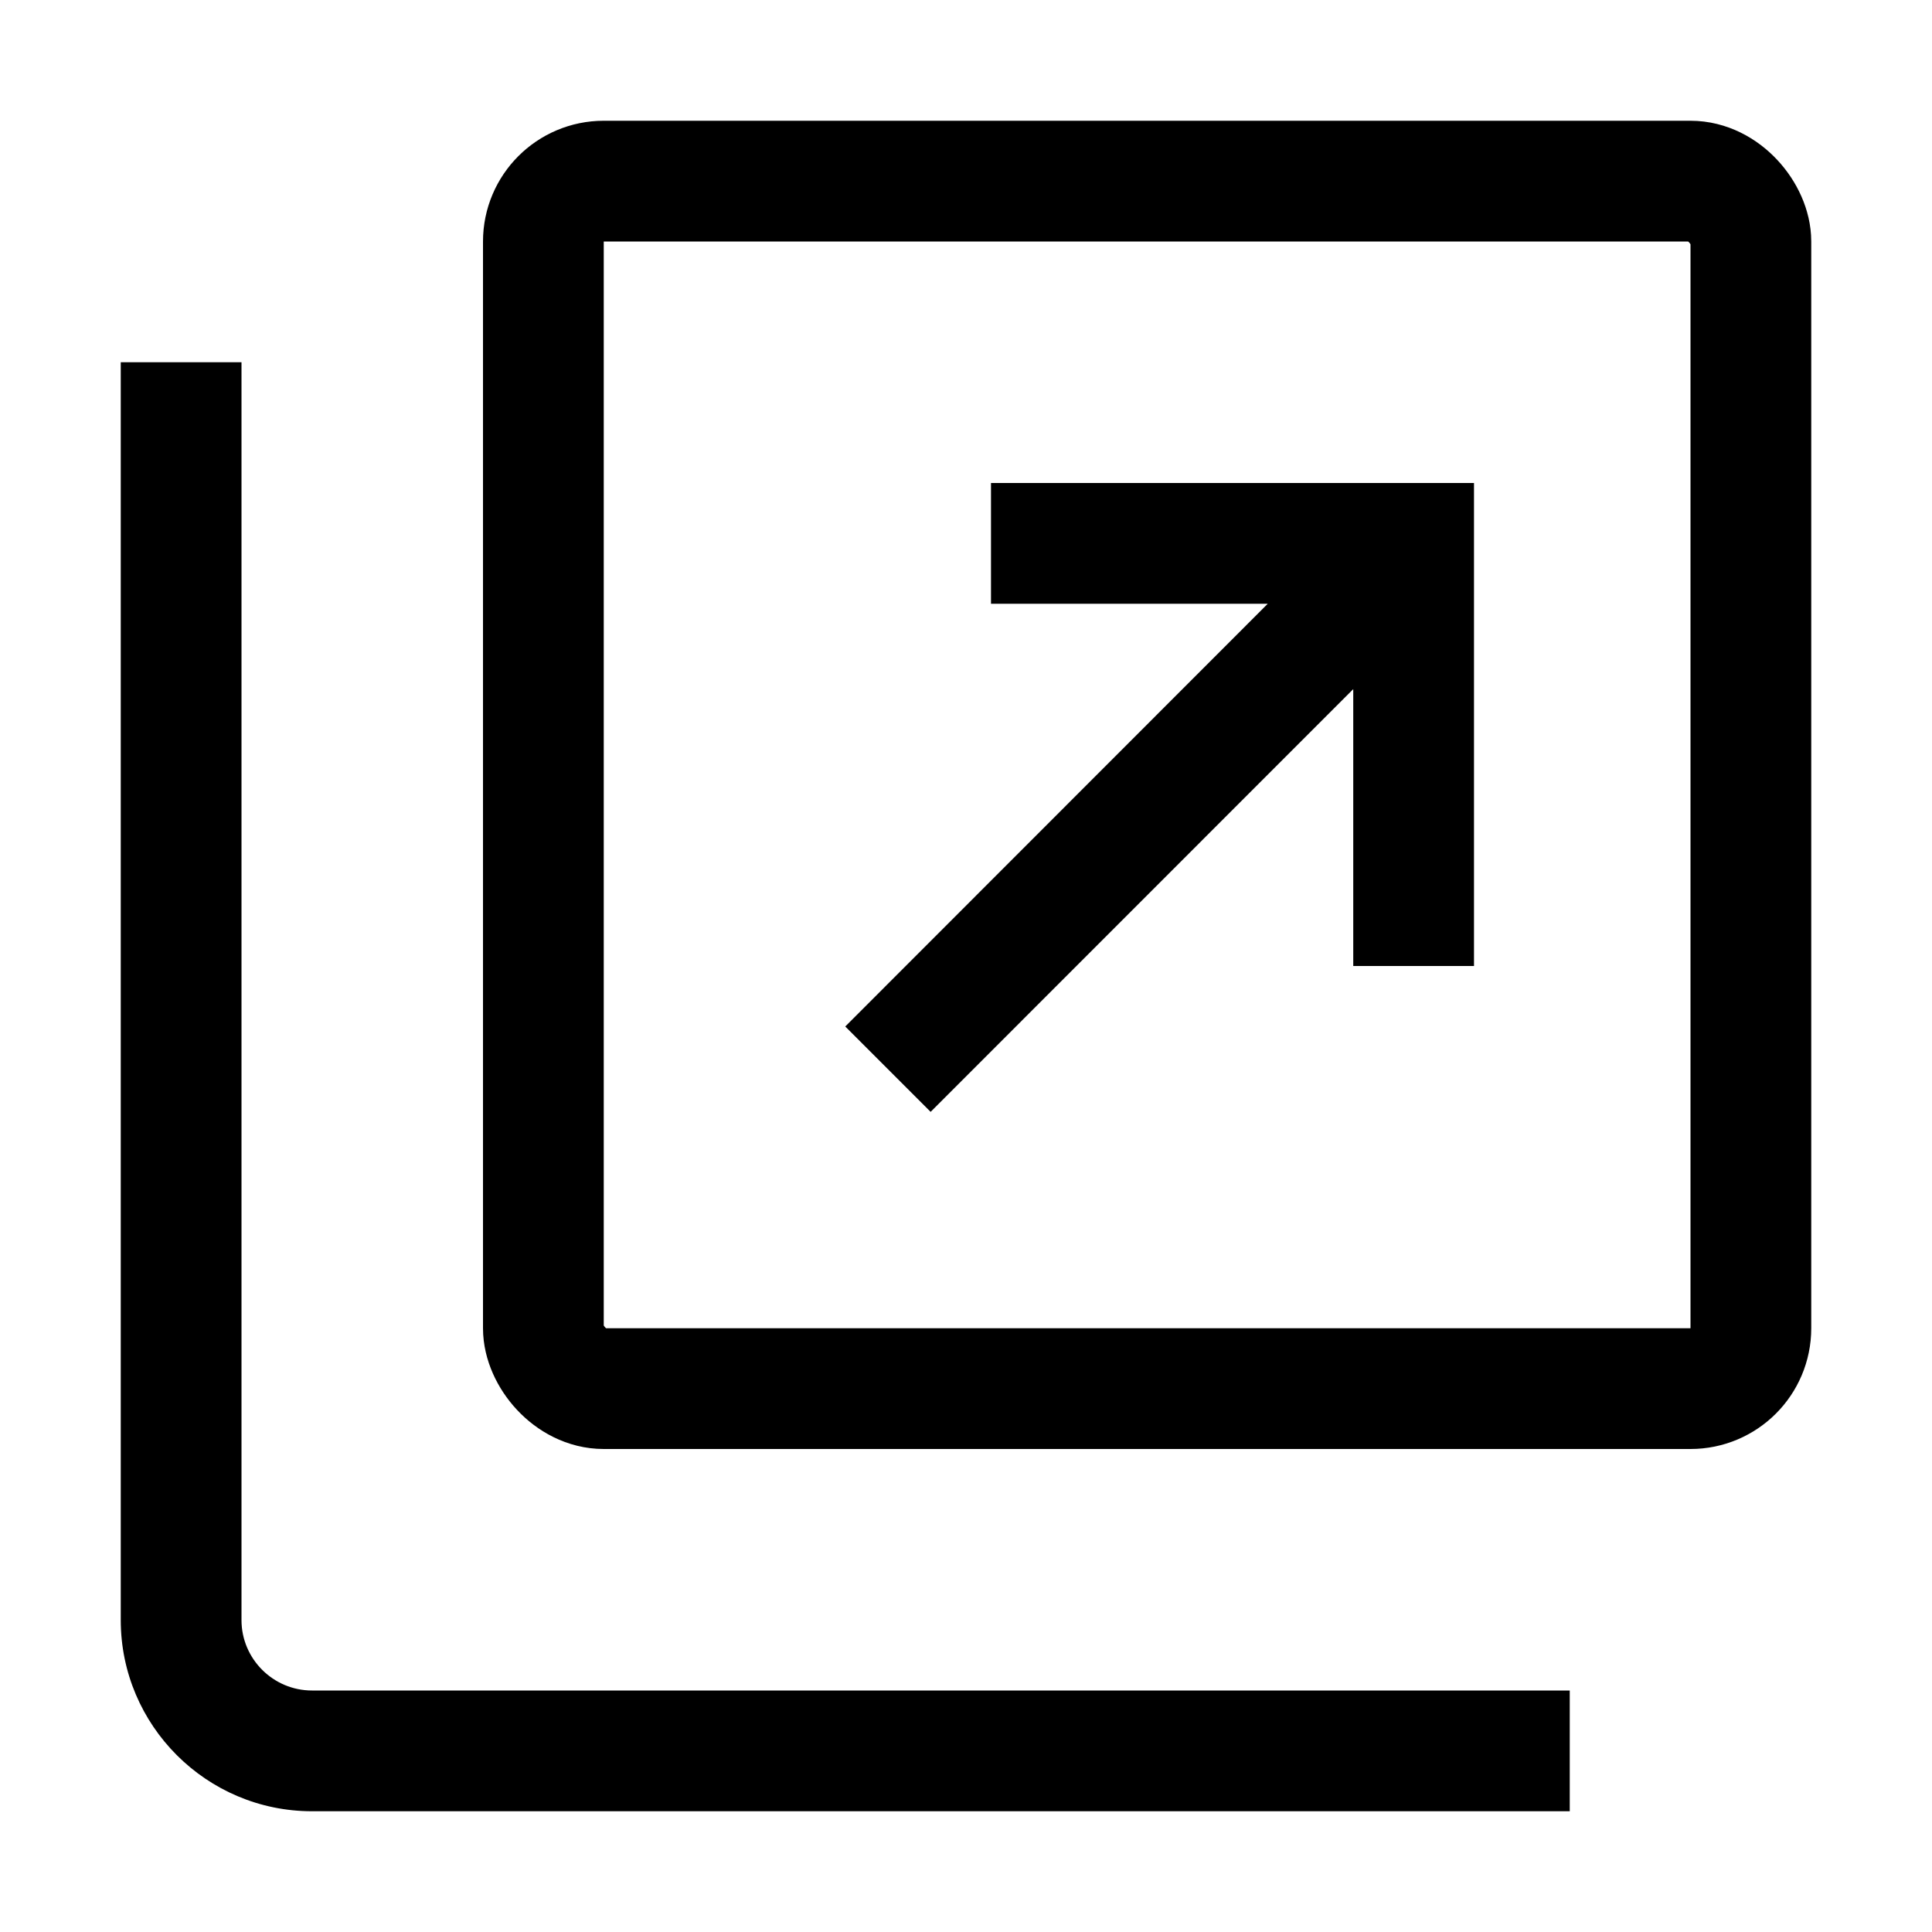
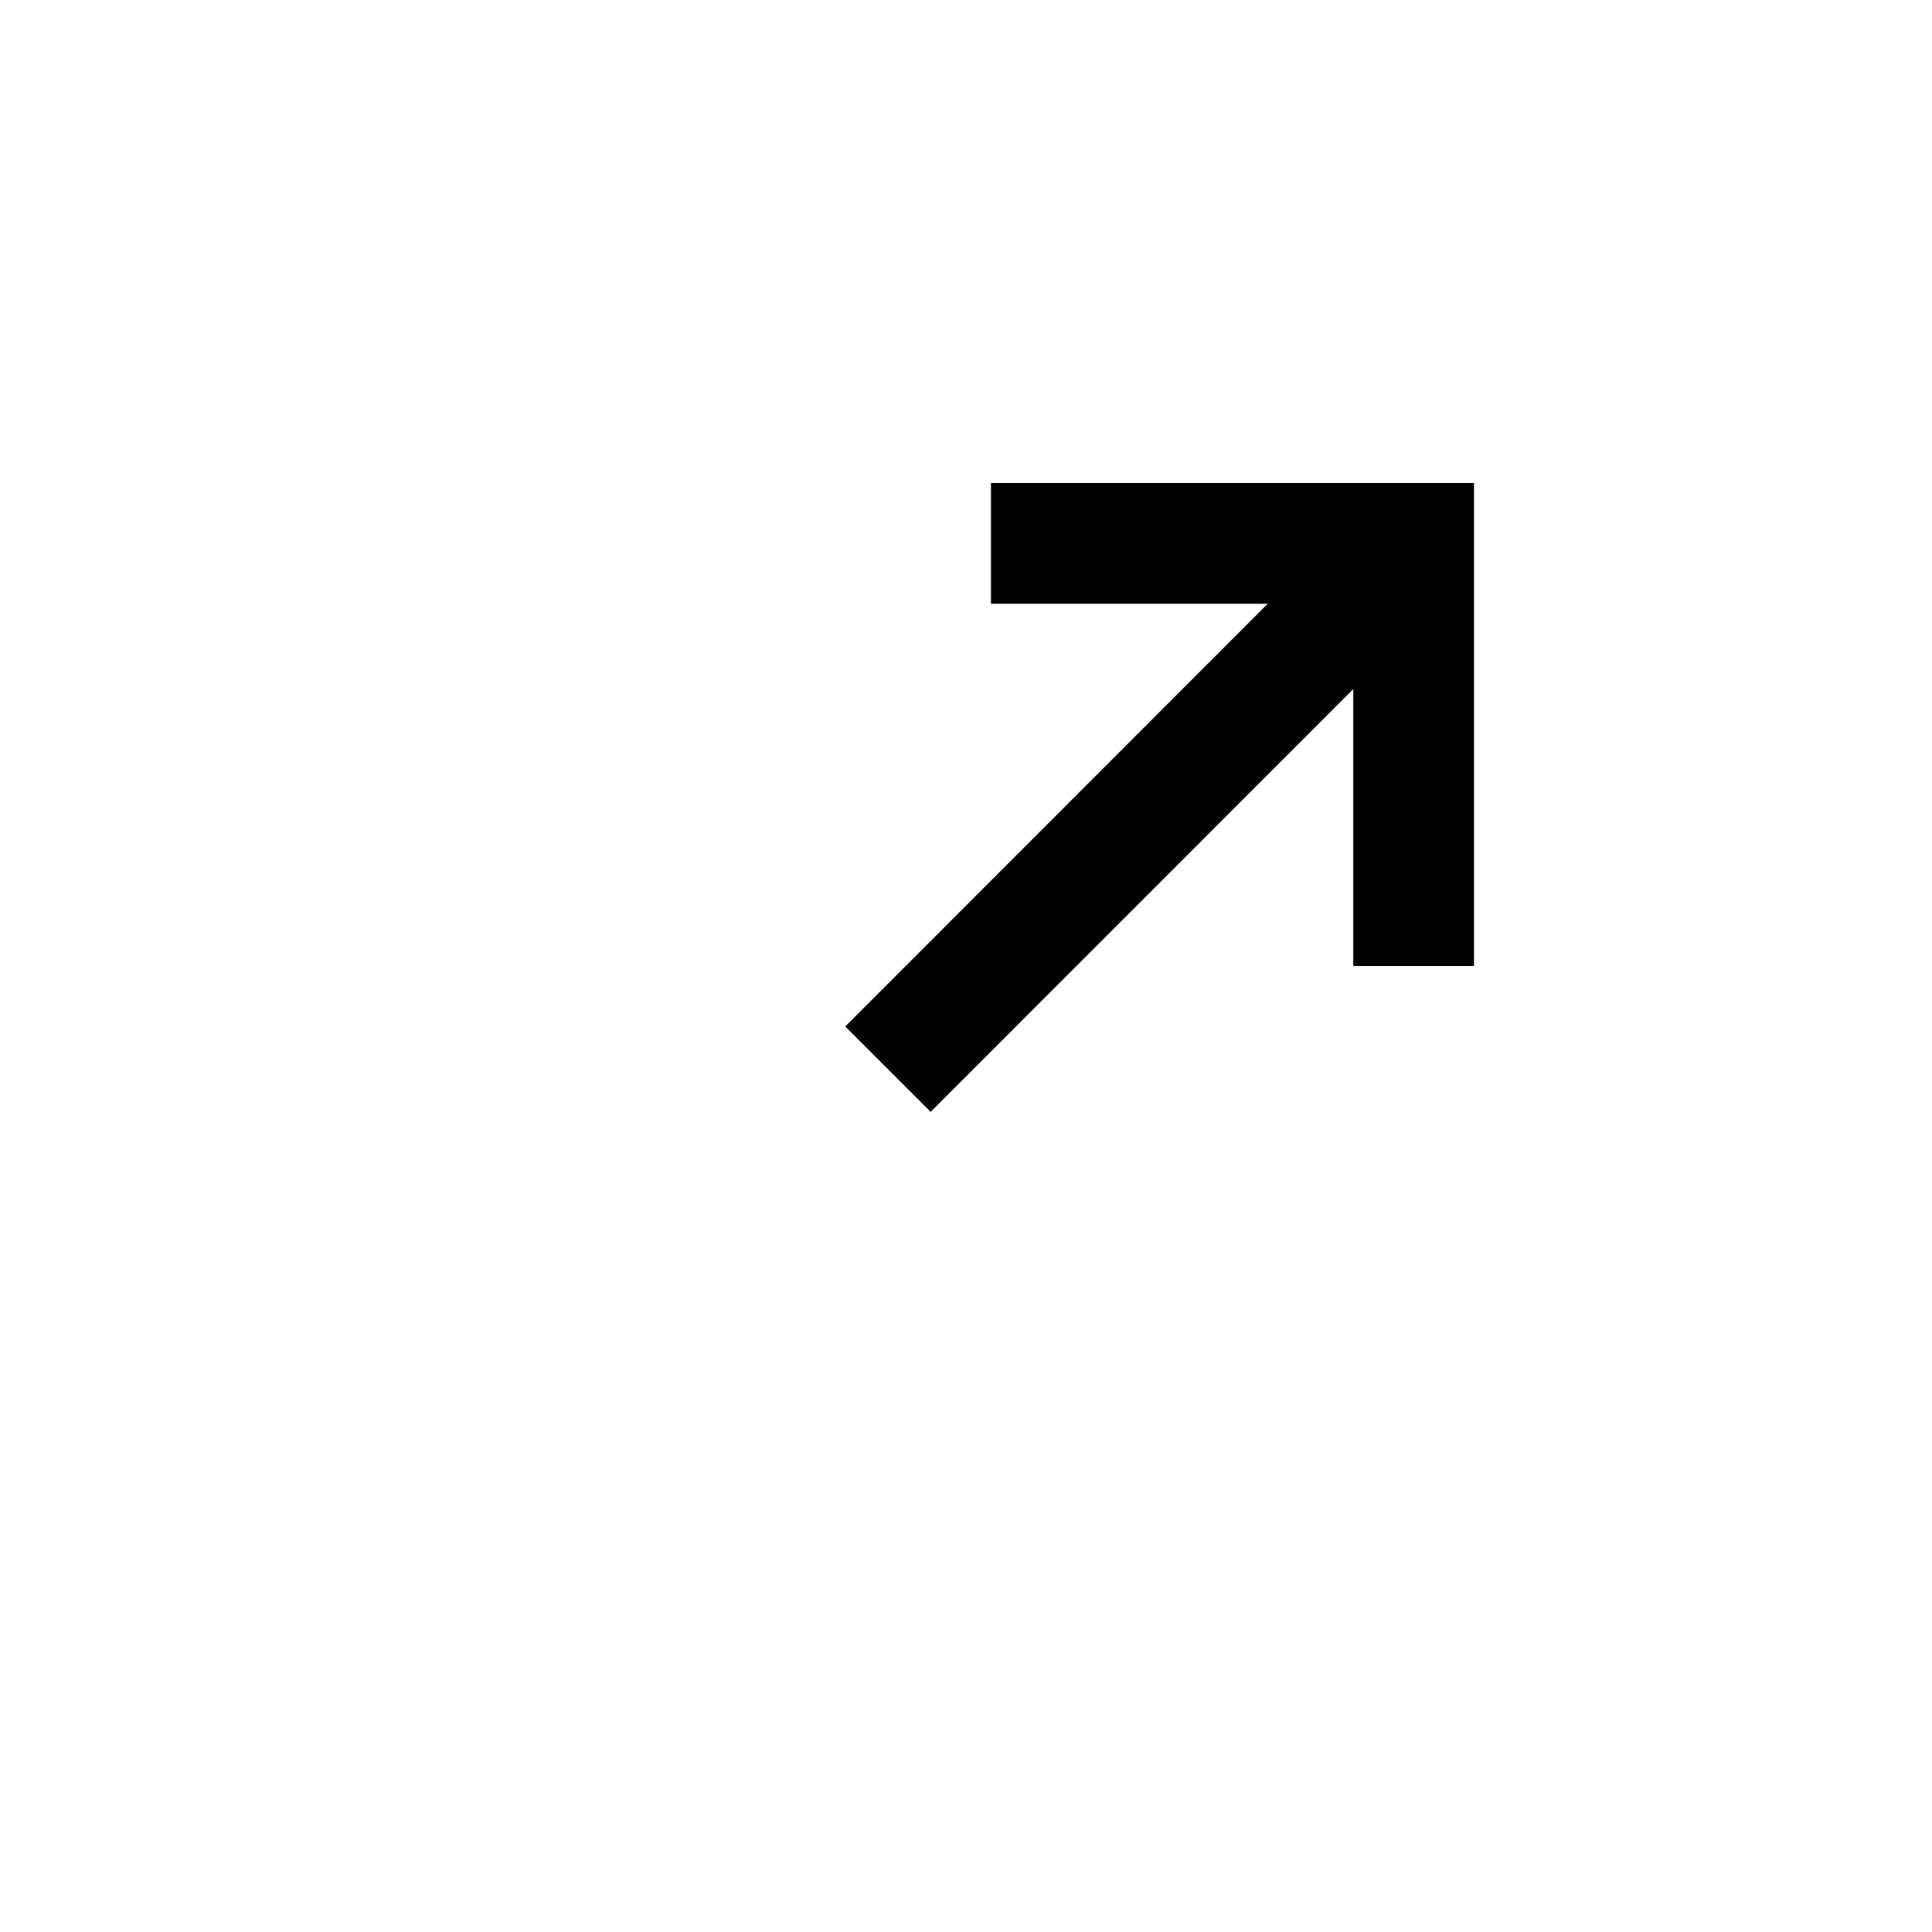
<svg xmlns="http://www.w3.org/2000/svg" width="16" height="16" viewBox="0 0 16 16" fill="none">
  <path d="M11.207 8H12.207V4H8.207V5H10.499L7 8.501L7.707 9.208L11.207 5.707V8Z" fill="black" />
-   <path fill-rule="evenodd" clip-rule="evenodd" d="M1 13.417V3H2L2 13.417C2 13.738 2.262 14 2.584 14L13 14V15L2.584 15C1.711 15 1 14.29 1 13.417ZM15 7V7H14V7H15Z" fill="black" />
-   <rect x="4.5" y="1.5" width="10" height="10" rx="0.5" stroke="black" />
</svg>